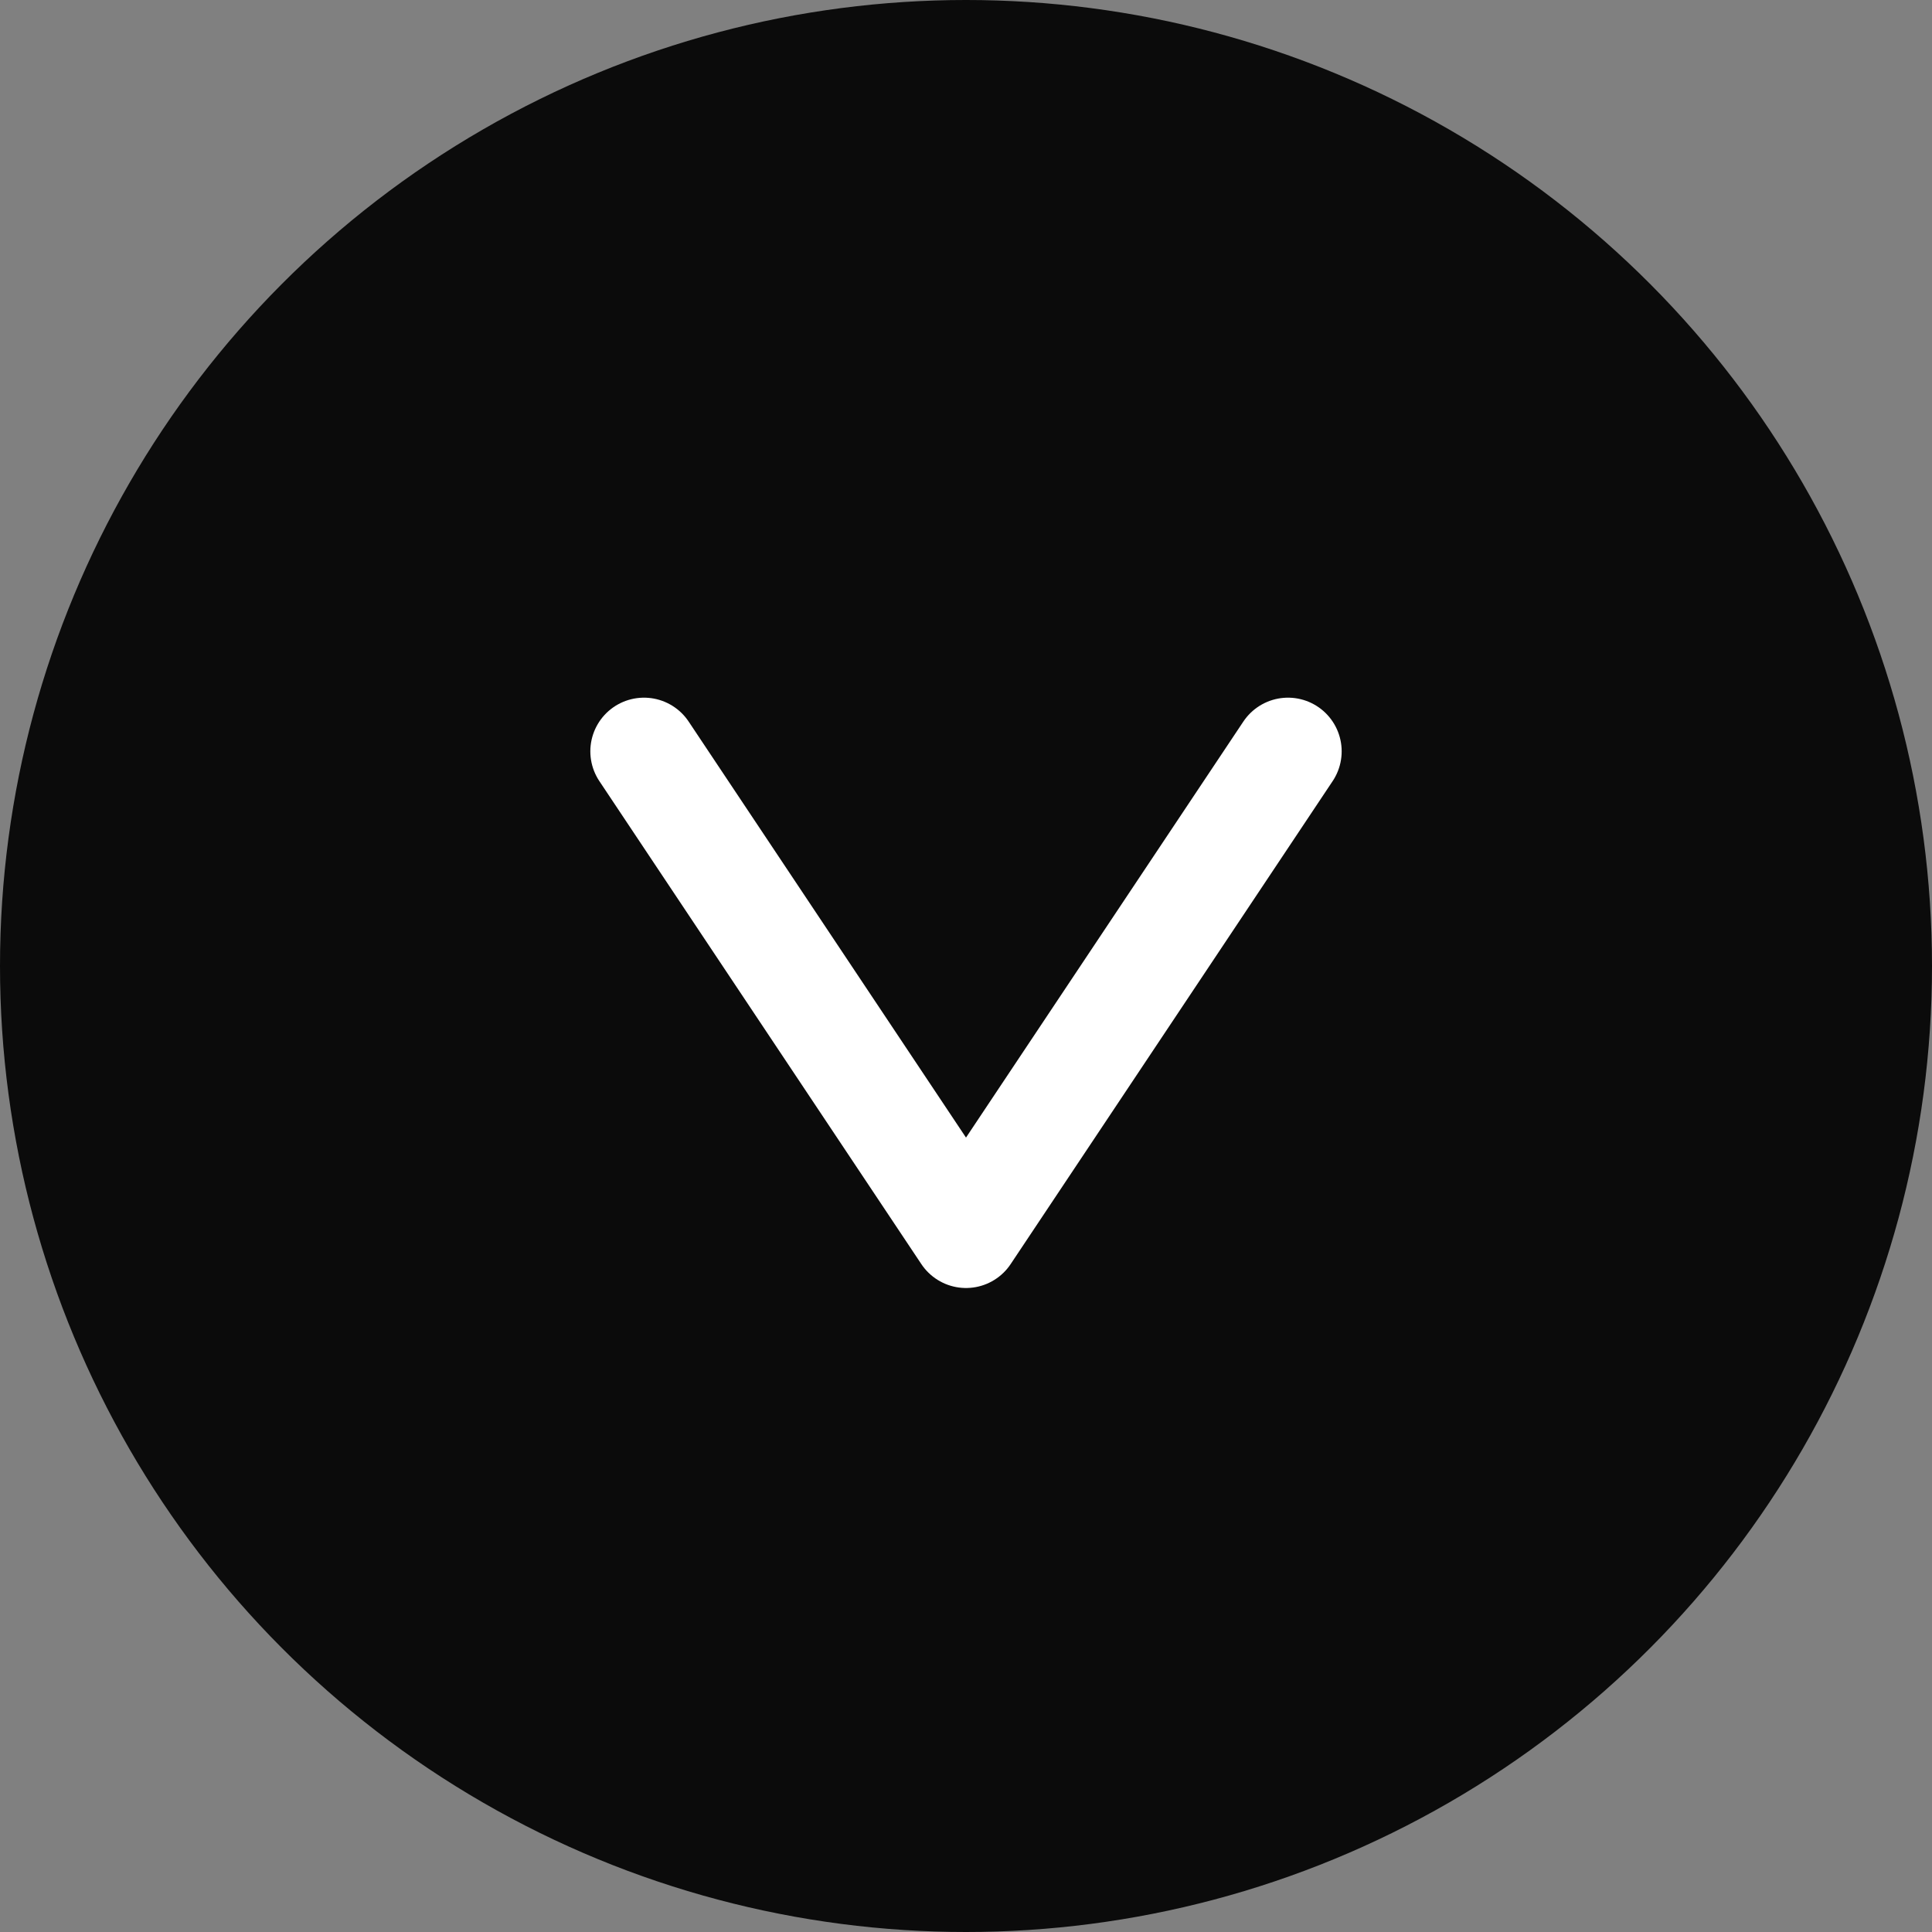
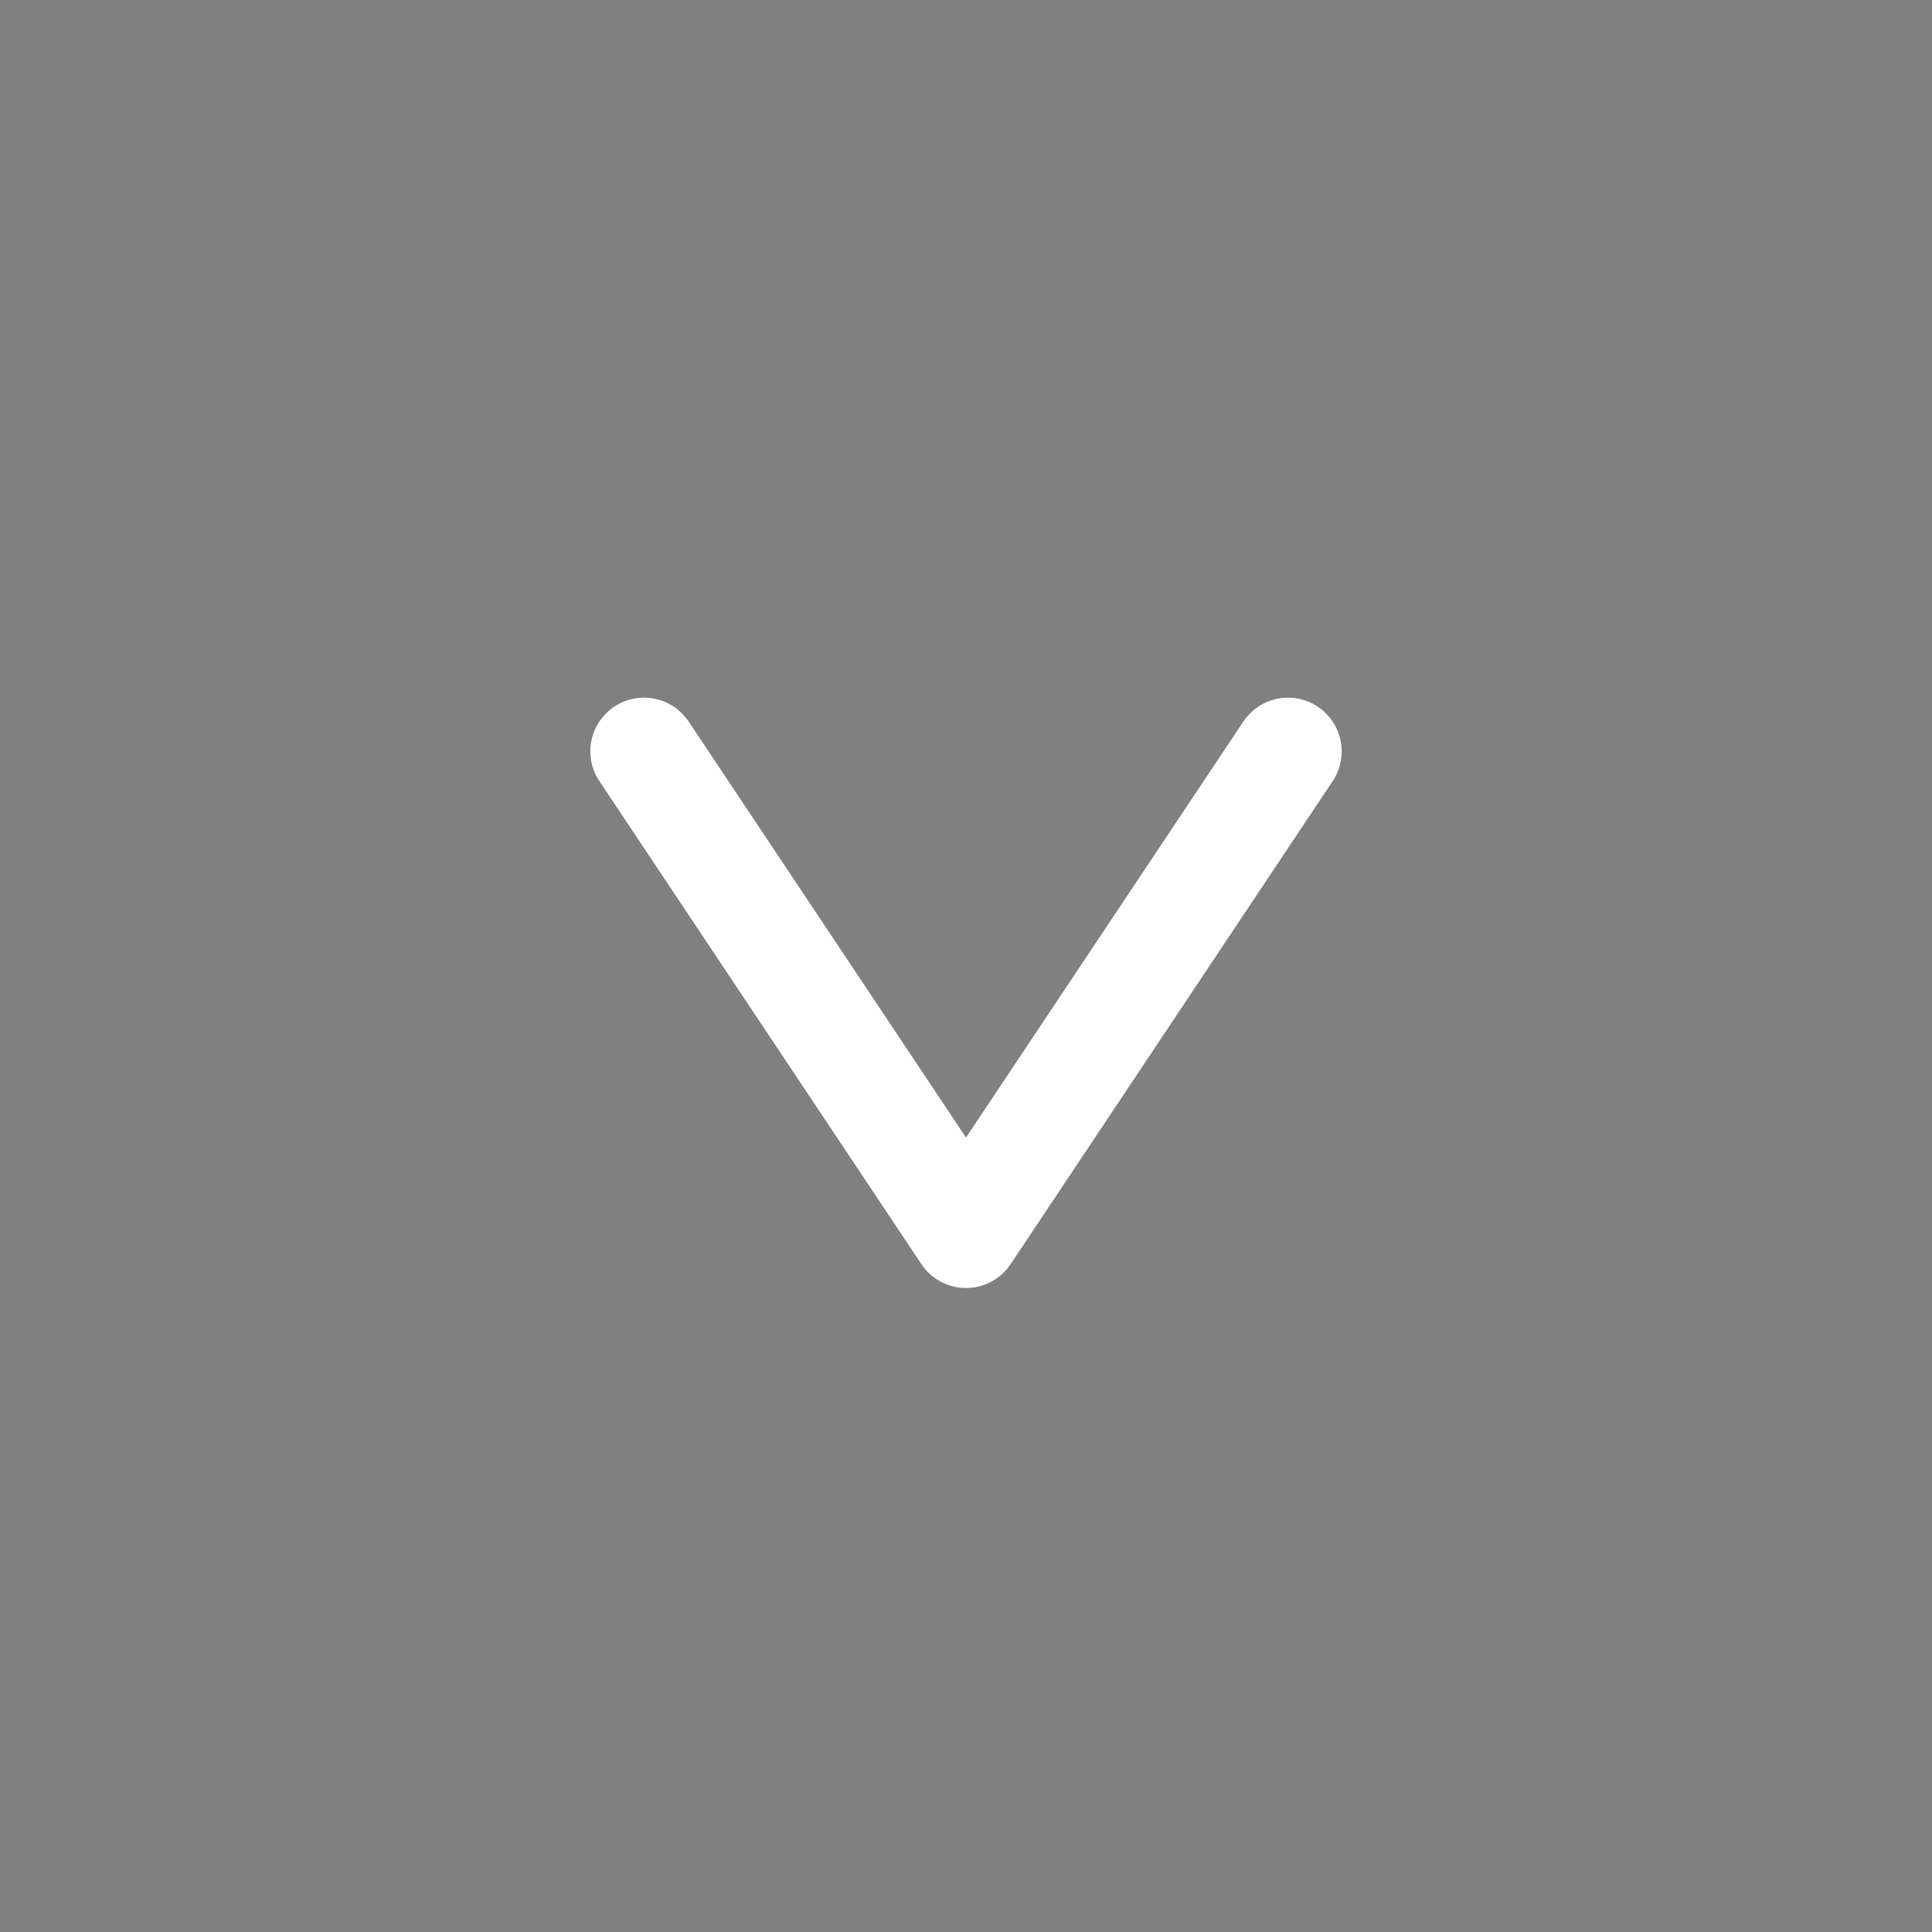
<svg xmlns="http://www.w3.org/2000/svg" width="18px" height="18px" viewBox="0 0 18 18" version="1.1">
  <rect x="0" y="0" width="18" height="18" fill="#808080" stroke="none" />
  <title>EF2ED7E5-7EF6-4E87-AD00-DC0237931DA6</title>
  <desc>Created with sketchtool.</desc>
  <defs />
  <g id="Main" stroke="none" stroke-width="1" fill="none" fill-rule="evenodd">
    <g id="Desktop-HD_main" transform="translate(-1242, -4700)">
      <g id="footer" transform="translate(158, 4605)">
        <g id="Group-15" transform="translate(1084, 55)">
          <g id="Oval-Copy" transform="translate(0, 40)">
-             <circle fill="#0B0B0B" fill-rule="evenodd" cx="9" cy="9" r="9" />
            <polyline id="Triangle-2" stroke="#FFFFFF" stroke-width="1" stroke-linecap="round" stroke-linejoin="round" transform="translate(9, 9.25) scale(1, -1) translate(-9, -9.25) " points="6 11.5 9 7 9 7 12 11.5" />
          </g>
        </g>
      </g>
    </g>
  </g>
</svg>